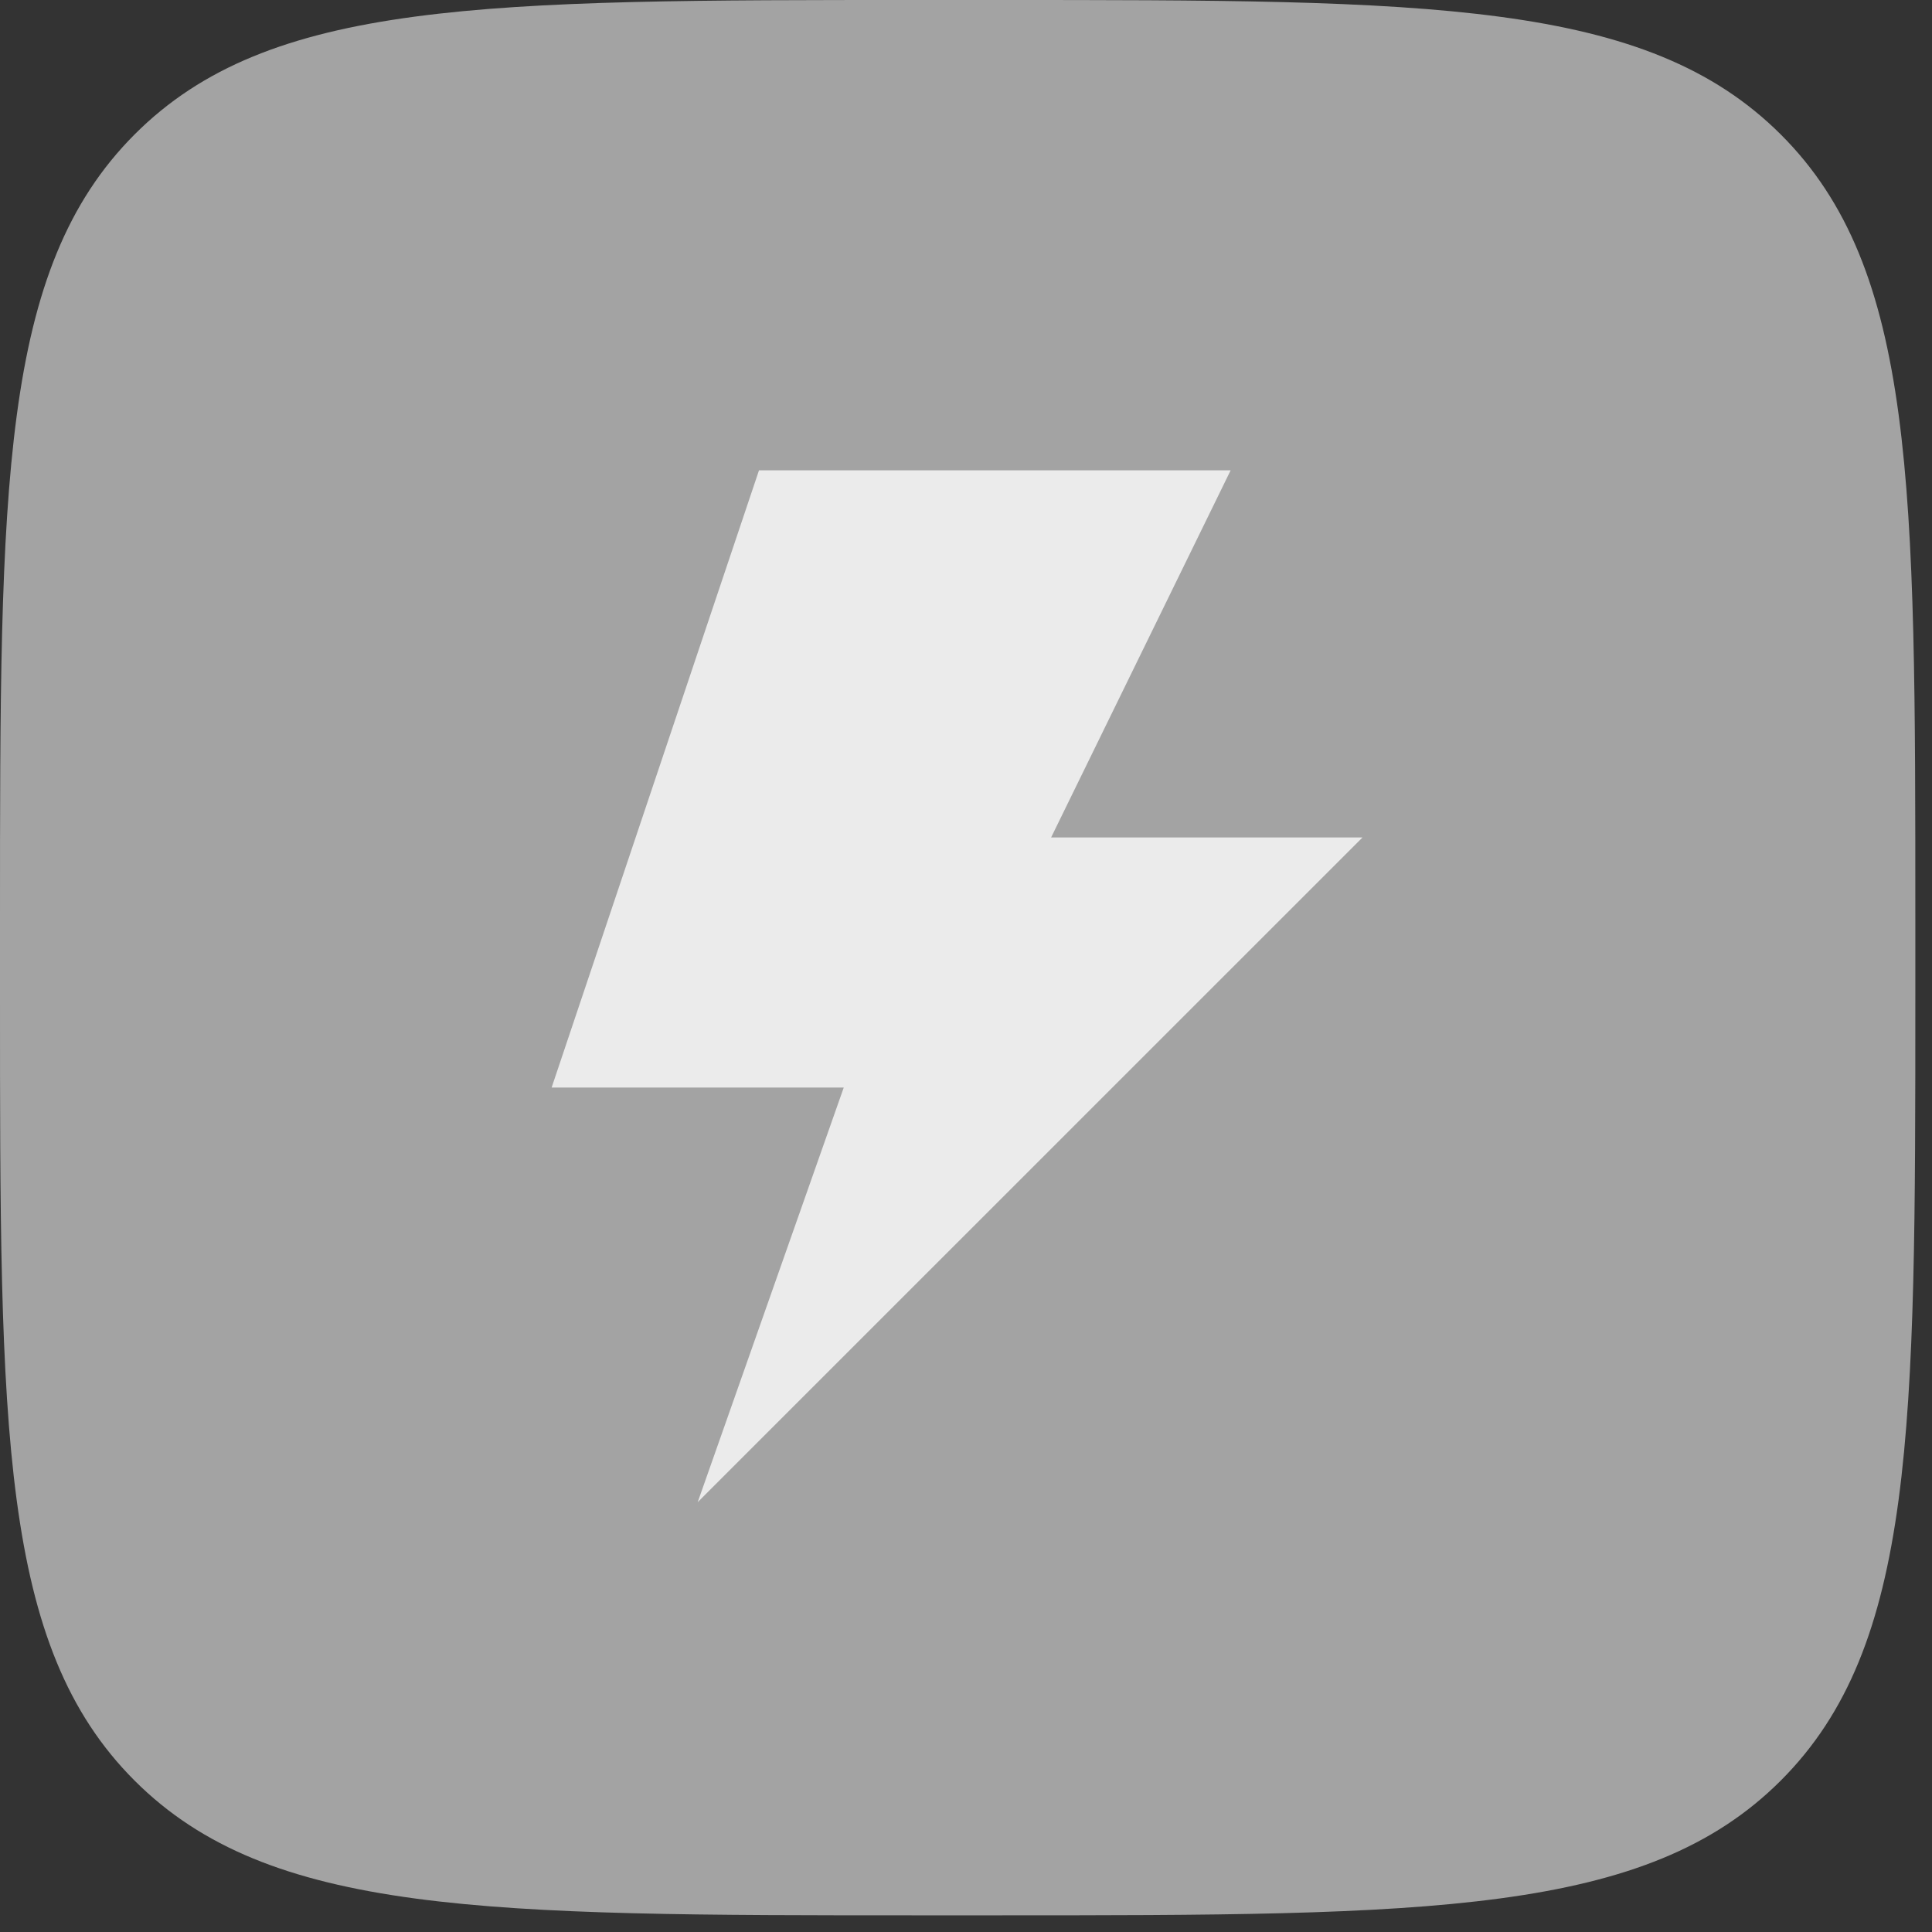
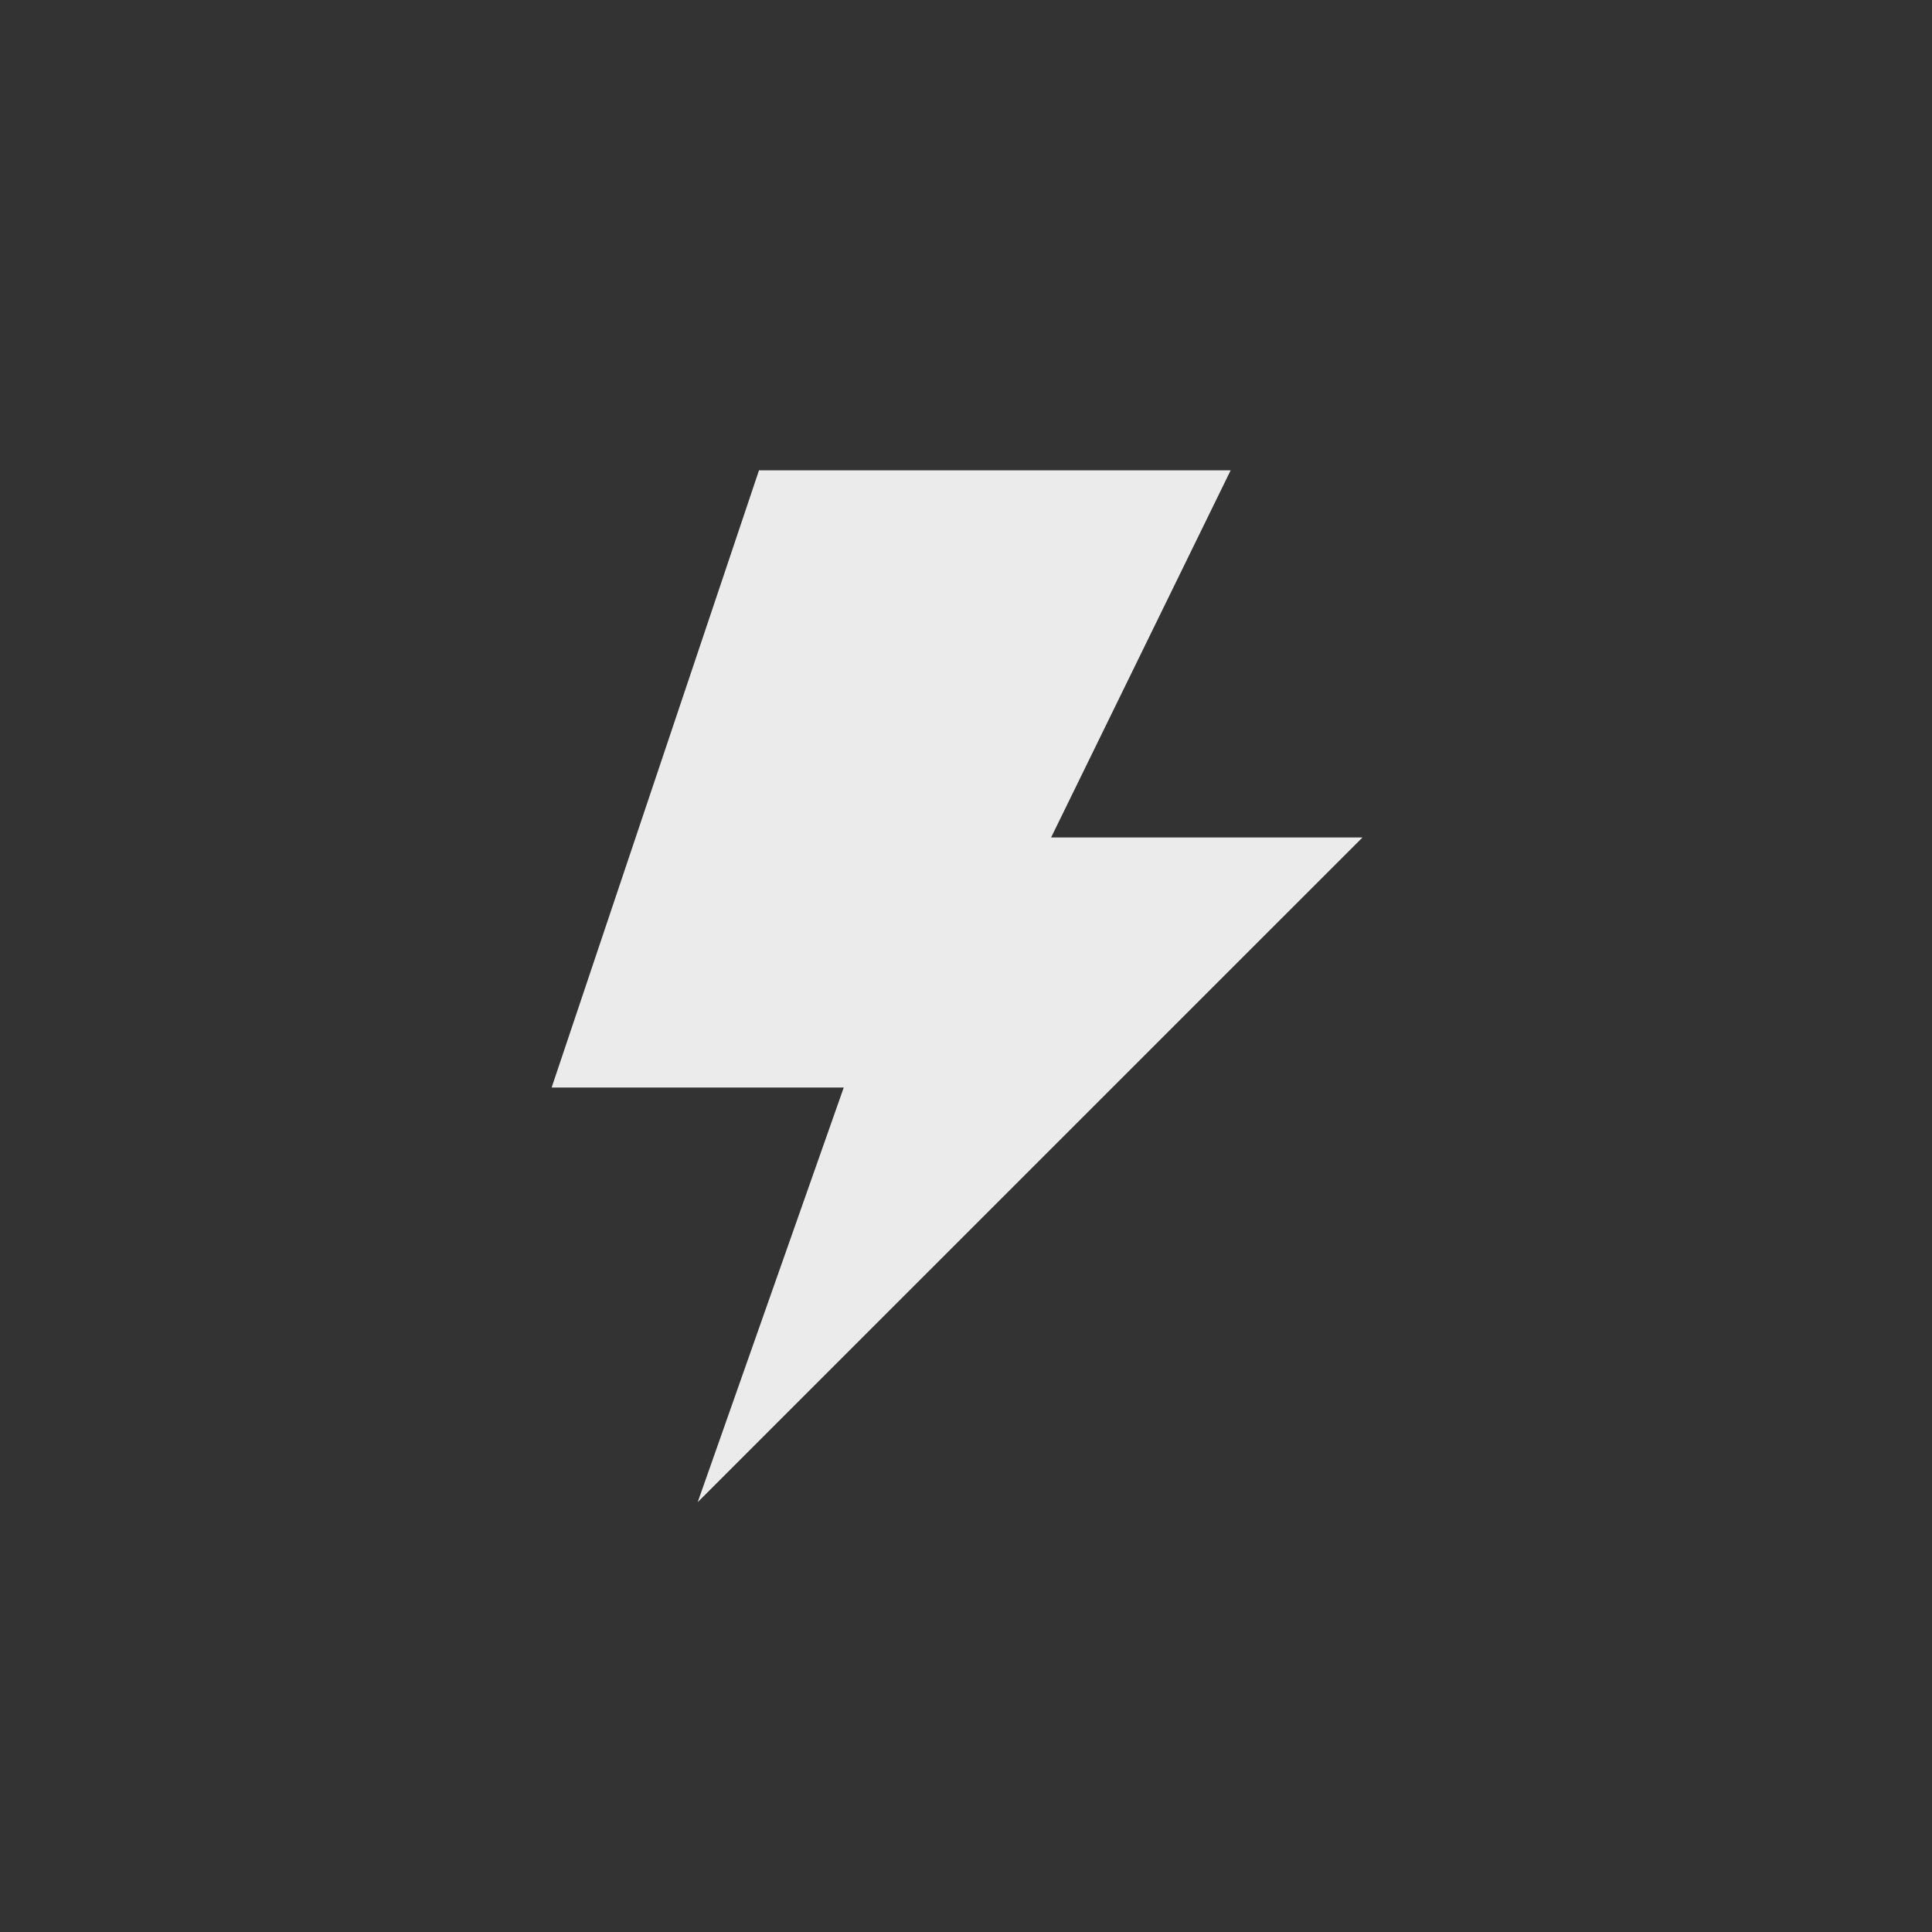
<svg xmlns="http://www.w3.org/2000/svg" width="40" height="40" viewBox="0 0 40 40" fill="none">
  <rect x="0" y="0" width="40" height="40" fill="#333333" stroke="none" />
-   <path d="M1.12975e-07 19.034C1.12975e-07 10.062 0 5.576 2.785 2.785C5.57 -0.006 10.029 1.12975e-07 19.034 1.12975e-07H20.62C29.593 1.12975e-07 34.079 0 36.87 2.785C39.661 5.57 39.655 10.05 39.655 19.034V20.62C39.655 29.593 39.655 34.079 36.87 36.864C34.085 39.649 29.593 39.655 20.62 39.655H19.034C10.062 39.655 5.576 39.655 2.785 36.864C-0.006 34.073 1.12975e-07 29.593 1.12975e-07 20.62V19.034Z" fill="#A3A3A3" />
  <path fill-rule="evenodd" clip-rule="evenodd" d="M28.209 17.339H21.762L25.479 9.738H15.714L11.421 22.516H17.469L14.445 31.101L28.209 17.339Z" fill="#EBEBEB" />
</svg>